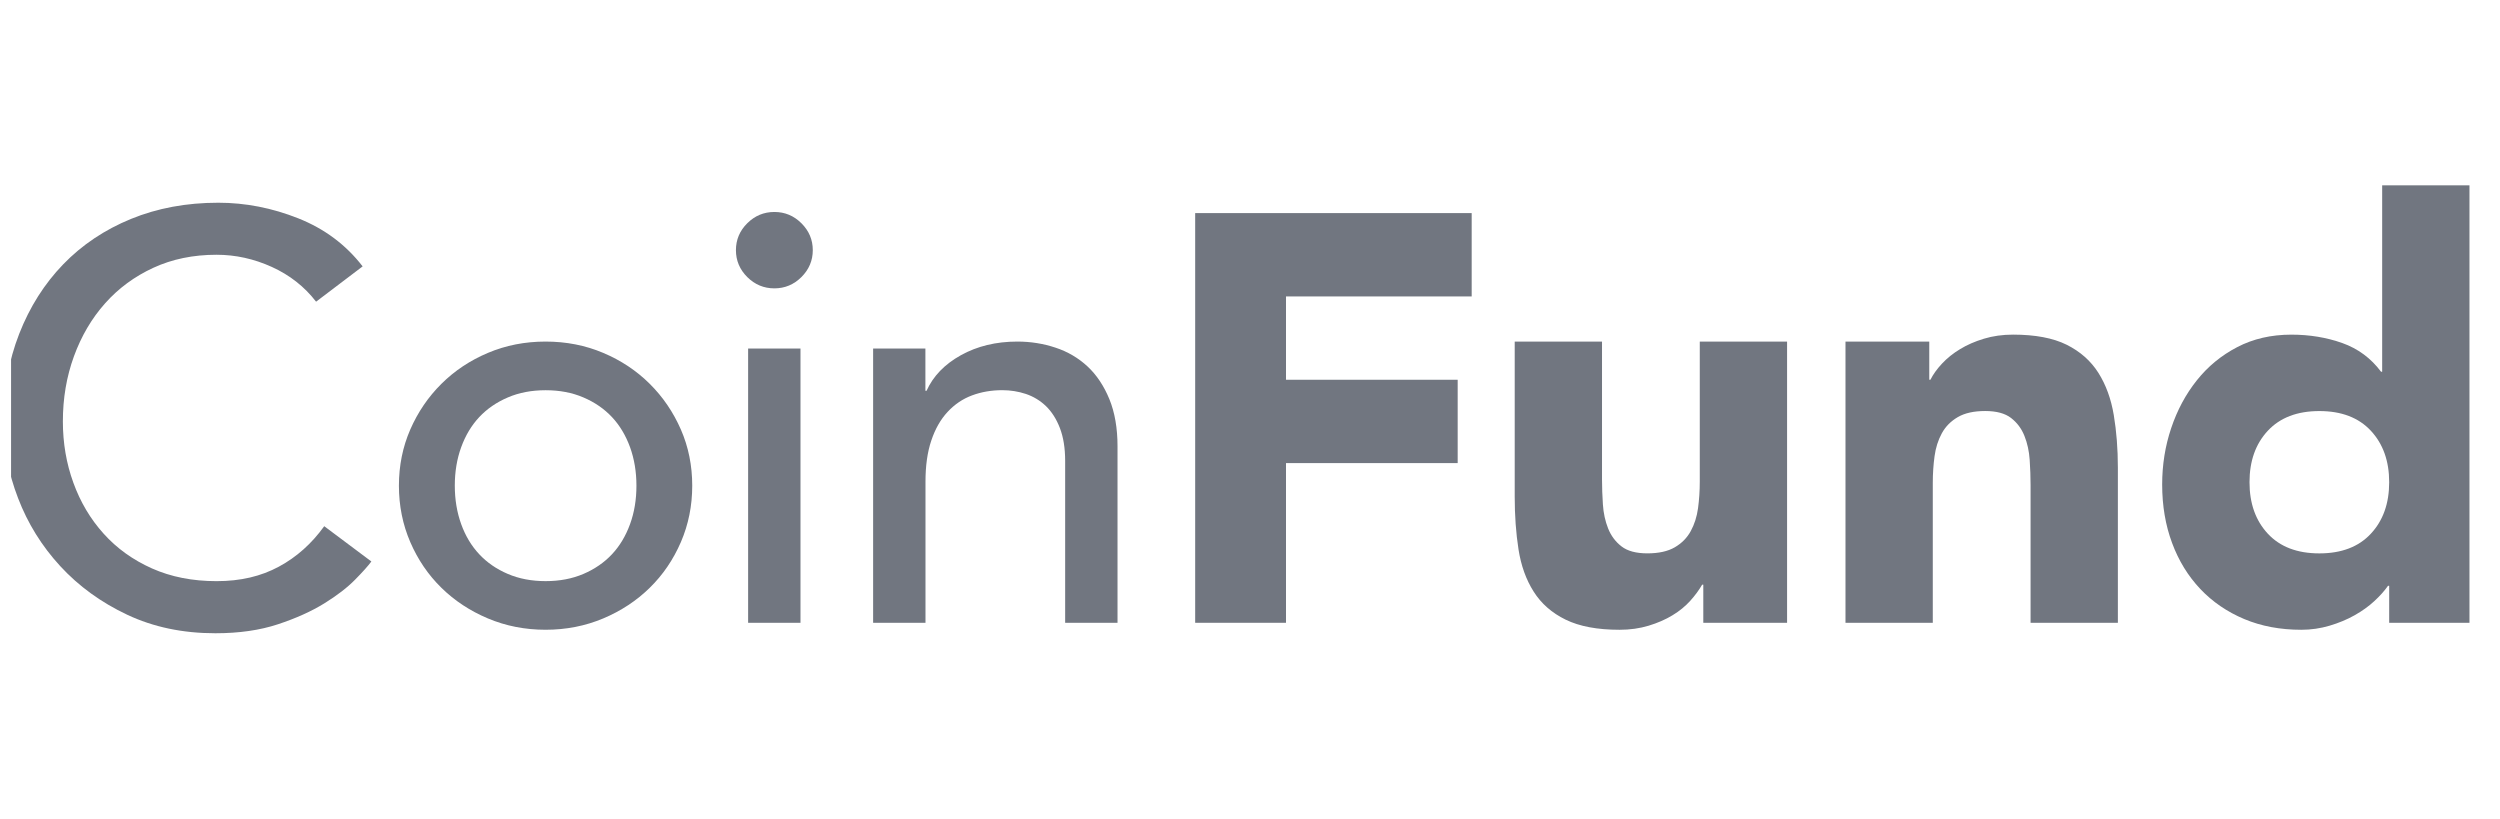
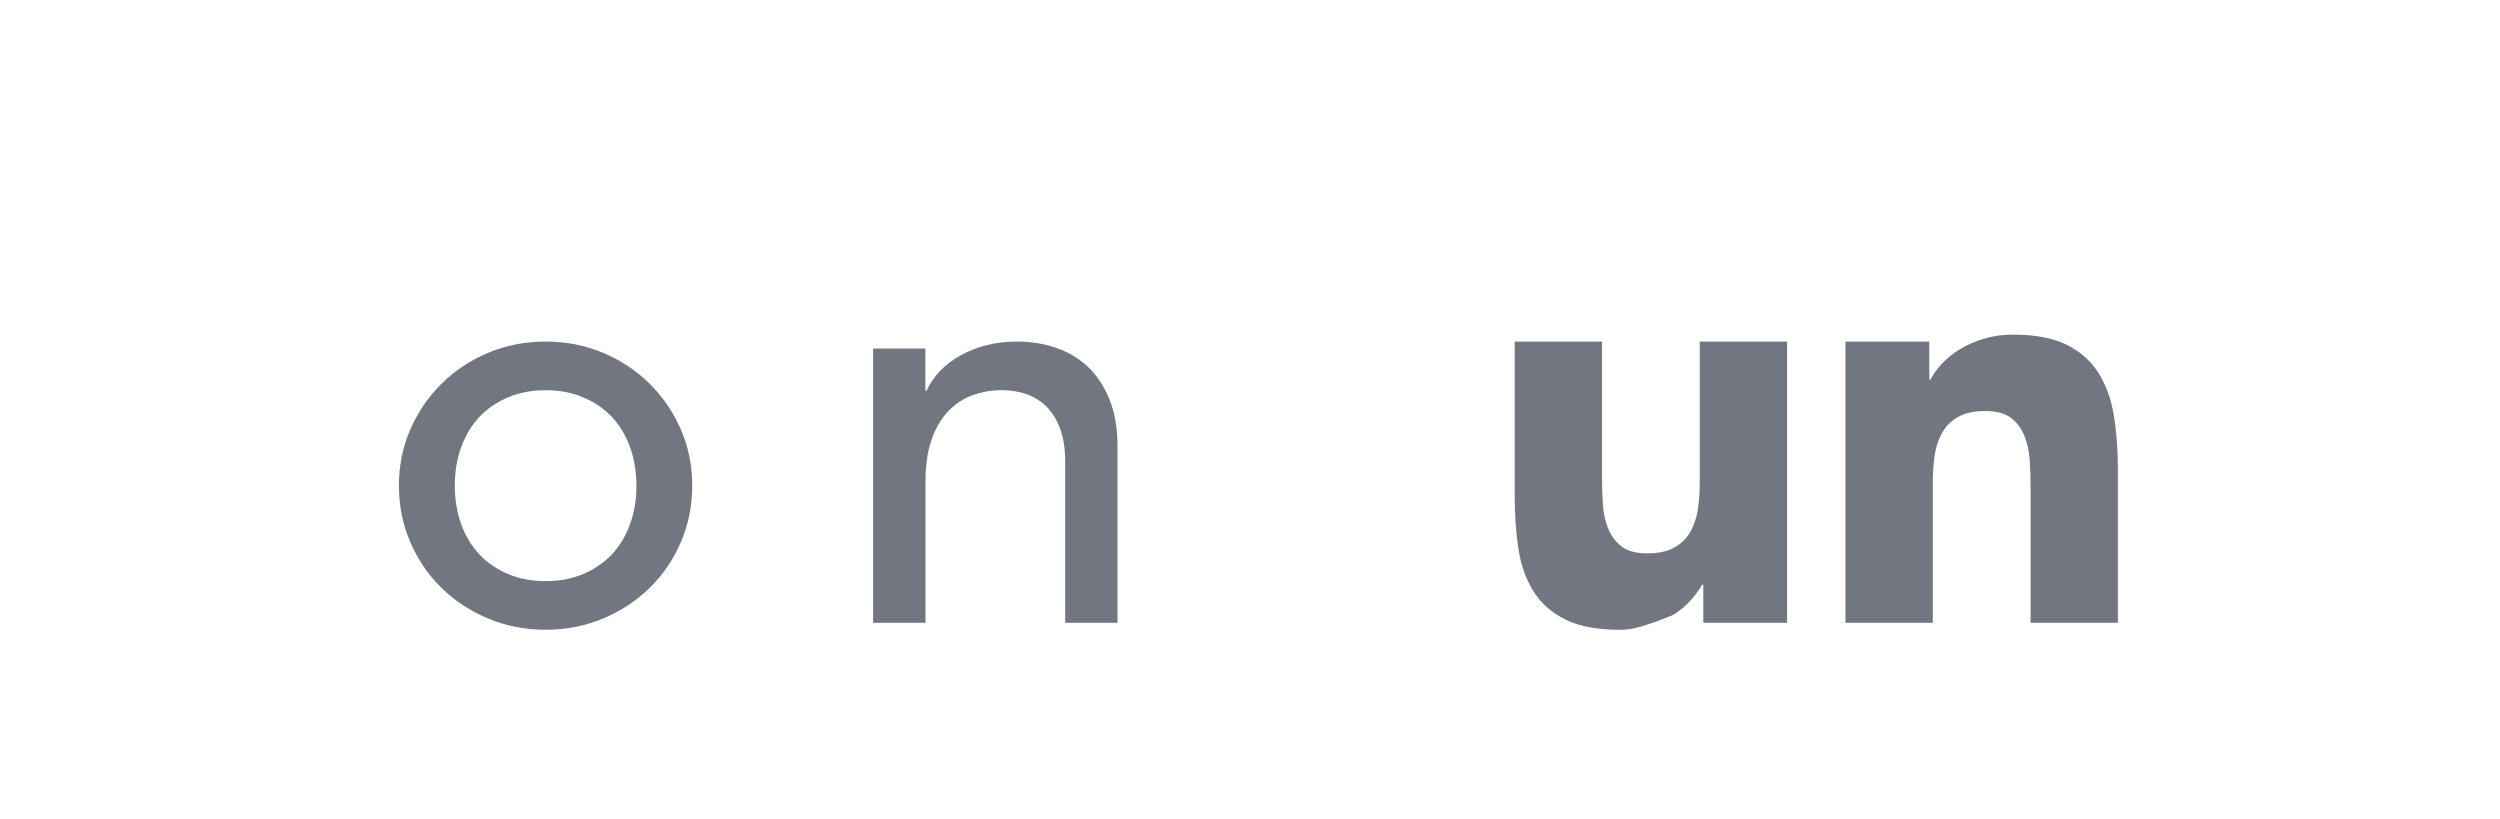
<svg xmlns="http://www.w3.org/2000/svg" width="113" height="37" viewBox="0 0 113 37" fill="none">
  <g clip-path="url(#clip0_3005_12403)">
-     <path d="M14.285 13.634C13.76 12.954 13.092 12.431 12.286 12.065C11.479 11.699 10.646 11.515 9.788 11.515C8.735 11.515 7.784 11.711 6.933 12.103C6.082 12.495 5.354 13.031 4.749 13.712C4.144 14.392 3.676 15.19 3.342 16.105C3.008 17.021 2.842 18.001 2.842 19.048C2.842 20.024 2.999 20.949 3.316 21.82C3.632 22.692 4.087 23.46 4.684 24.122C5.28 24.786 6.008 25.308 6.867 25.692C7.727 26.075 8.7 26.268 9.788 26.268C10.876 26.268 11.796 26.049 12.603 25.614C13.409 25.18 14.093 24.567 14.655 23.784L16.786 25.379C16.645 25.571 16.4 25.845 16.049 26.202C15.698 26.56 15.233 26.917 14.655 27.275C14.076 27.633 13.379 27.947 12.563 28.217C11.747 28.487 10.805 28.623 9.734 28.623C8.261 28.623 6.933 28.344 5.749 27.786C4.564 27.227 3.556 26.494 2.723 25.589C1.889 24.683 1.253 23.658 0.816 22.515C0.376 21.373 0.159 20.218 0.159 19.049C0.159 17.619 0.395 16.299 0.869 15.087C1.343 13.875 2.005 12.83 2.856 11.948C3.707 11.068 4.729 10.384 5.922 9.895C7.115 9.407 8.429 9.163 9.867 9.163C11.095 9.163 12.3 9.399 13.485 9.87C14.669 10.341 15.637 11.064 16.391 12.041L14.287 13.636L14.285 13.634Z" fill="#717680" />
    <path d="M18.031 21.953C18.031 21.047 18.202 20.201 18.544 19.415C18.887 18.63 19.355 17.942 19.952 17.349C20.548 16.756 21.25 16.29 22.056 15.95C22.862 15.609 23.73 15.439 24.66 15.439C25.59 15.439 26.458 15.609 27.264 15.95C28.07 16.29 28.772 16.756 29.368 17.349C29.965 17.942 30.433 18.631 30.776 19.415C31.118 20.199 31.289 21.047 31.289 21.953C31.289 22.859 31.118 23.709 30.776 24.502C30.433 25.296 29.965 25.984 29.368 26.568C28.772 27.153 28.07 27.615 27.264 27.954C26.456 28.294 25.588 28.465 24.66 28.465C23.732 28.465 22.862 28.294 22.056 27.954C21.248 27.613 20.546 27.153 19.952 26.568C19.355 25.984 18.887 25.296 18.544 24.502C18.202 23.709 18.031 22.859 18.031 21.953ZM20.557 21.953C20.557 22.58 20.654 23.159 20.846 23.692C21.038 24.225 21.311 24.677 21.662 25.052C22.013 25.427 22.442 25.724 22.952 25.941C23.46 26.159 24.031 26.267 24.662 26.267C25.293 26.267 25.863 26.159 26.372 25.941C26.88 25.723 27.311 25.427 27.662 25.052C28.013 24.677 28.284 24.224 28.478 23.692C28.672 23.161 28.767 22.58 28.767 21.953C28.767 21.325 28.67 20.746 28.478 20.213C28.284 19.682 28.013 19.228 27.662 18.853C27.311 18.479 26.882 18.183 26.372 17.965C25.863 17.746 25.293 17.638 24.662 17.638C24.031 17.638 23.46 17.746 22.952 17.965C22.443 18.183 22.013 18.479 21.662 18.853C21.311 19.228 21.039 19.682 20.846 20.213C20.652 20.744 20.557 21.325 20.557 21.953Z" fill="#717680" />
-     <path d="M33.264 11.307C33.264 10.836 33.435 10.43 33.777 10.091C34.12 9.751 34.528 9.581 35.002 9.581C35.475 9.581 35.883 9.751 36.224 10.091C36.566 10.432 36.738 10.837 36.738 11.307C36.738 11.776 36.566 12.183 36.224 12.524C35.882 12.864 35.474 13.034 35.002 13.034C34.529 13.034 34.12 12.864 33.777 12.524C33.435 12.183 33.264 11.778 33.264 11.307ZM33.815 15.754H36.182V28.152H33.815V15.754Z" fill="#717680" />
    <path d="M39.461 15.754H41.828V17.664H41.88C42.178 17.002 42.696 16.465 43.433 16.055C44.17 15.646 45.02 15.439 45.985 15.439C46.582 15.439 47.156 15.53 47.709 15.714C48.262 15.896 48.743 16.18 49.156 16.563C49.568 16.947 49.896 17.44 50.144 18.042C50.389 18.643 50.512 19.354 50.512 20.174V28.152H48.145V20.828C48.145 20.253 48.065 19.761 47.908 19.35C47.751 18.941 47.539 18.609 47.277 18.356C47.014 18.104 46.711 17.922 46.369 17.806C46.027 17.693 45.672 17.636 45.304 17.636C44.813 17.636 44.356 17.715 43.936 17.872C43.516 18.028 43.148 18.277 42.831 18.618C42.515 18.958 42.269 19.39 42.095 19.912C41.918 20.435 41.832 21.054 41.832 21.769V28.15H39.465V15.754H39.461Z" fill="#717680" />
-     <path d="M66.52 9.632V13.399H58.127V17.165H65.887V20.932H58.127V28.15H54.022V9.632H66.52Z" fill="#717680" />
-     <path d="M80.778 28.152H76.989V26.426H76.938C76.797 26.67 76.618 26.914 76.398 27.158C76.178 27.402 75.912 27.62 75.596 27.811C75.279 28.004 74.92 28.16 74.517 28.282C74.114 28.404 73.675 28.466 73.201 28.466C72.201 28.466 71.391 28.313 70.768 28.009C70.145 27.705 69.663 27.282 69.321 26.74C68.978 26.201 68.75 25.563 68.636 24.83C68.522 24.098 68.465 23.304 68.465 22.45V15.439H72.411V21.664C72.411 22.03 72.425 22.41 72.451 22.802C72.476 23.194 72.556 23.557 72.687 23.887C72.819 24.218 73.021 24.488 73.293 24.698C73.564 24.908 73.955 25.012 74.463 25.012C74.972 25.012 75.385 24.921 75.7 24.738C76.016 24.554 76.256 24.311 76.422 24.005C76.588 23.701 76.699 23.355 76.751 22.972C76.803 22.589 76.83 22.188 76.83 21.769V15.439H80.776V28.152H80.778Z" fill="#717680" />
+     <path d="M80.778 28.152H76.989V26.426H76.938C76.797 26.67 76.618 26.914 76.398 27.158C76.178 27.402 75.912 27.62 75.596 27.811C74.114 28.404 73.675 28.466 73.201 28.466C72.201 28.466 71.391 28.313 70.768 28.009C70.145 27.705 69.663 27.282 69.321 26.74C68.978 26.201 68.75 25.563 68.636 24.83C68.522 24.098 68.465 23.304 68.465 22.45V15.439H72.411V21.664C72.411 22.03 72.425 22.41 72.451 22.802C72.476 23.194 72.556 23.557 72.687 23.887C72.819 24.218 73.021 24.488 73.293 24.698C73.564 24.908 73.955 25.012 74.463 25.012C74.972 25.012 75.385 24.921 75.7 24.738C76.016 24.554 76.256 24.311 76.422 24.005C76.588 23.701 76.699 23.355 76.751 22.972C76.803 22.589 76.83 22.188 76.83 21.769V15.439H80.776V28.152H80.778Z" fill="#717680" />
    <path d="M83.415 15.439H87.203V17.165H87.255C87.378 16.921 87.552 16.677 87.781 16.433C88.009 16.189 88.281 15.97 88.597 15.78C88.913 15.587 89.271 15.431 89.676 15.309C90.079 15.187 90.518 15.125 90.992 15.125C91.991 15.125 92.799 15.278 93.412 15.582C94.026 15.888 94.504 16.311 94.846 16.851C95.188 17.392 95.42 18.028 95.543 18.761C95.665 19.493 95.728 20.287 95.728 21.141V28.152H91.782V21.927C91.782 21.561 91.768 21.181 91.742 20.789C91.716 20.397 91.637 20.034 91.505 19.704C91.374 19.373 91.171 19.103 90.9 18.893C90.629 18.683 90.238 18.578 89.73 18.578C89.221 18.578 88.808 18.669 88.493 18.853C88.177 19.037 87.936 19.281 87.77 19.586C87.603 19.892 87.494 20.236 87.442 20.619C87.39 21.002 87.362 21.403 87.362 21.822V28.152H83.416V15.439H83.415Z" fill="#717680" />
-     <path d="M111.622 28.152H107.991V26.477H107.939C107.781 26.704 107.574 26.935 107.32 27.17C107.066 27.406 106.766 27.619 106.426 27.811C106.083 28.004 105.707 28.16 105.295 28.282C104.883 28.404 104.458 28.466 104.019 28.466C103.071 28.466 102.212 28.305 101.441 27.982C100.67 27.658 100.007 27.206 99.454 26.622C98.901 26.037 98.475 25.345 98.178 24.542C97.879 23.741 97.73 22.859 97.73 21.899C97.73 21.011 97.865 20.16 98.138 19.35C98.41 18.539 98.795 17.82 99.295 17.193C99.795 16.565 100.403 16.063 101.124 15.689C101.844 15.314 102.658 15.126 103.571 15.126C104.396 15.126 105.164 15.254 105.873 15.506C106.583 15.759 107.166 16.191 107.622 16.801H107.674V8.377H111.62V28.152H111.622ZM107.991 21.796C107.991 20.837 107.714 20.062 107.162 19.469C106.609 18.876 105.834 18.58 104.835 18.58C103.836 18.58 103.059 18.877 102.506 19.469C101.953 20.062 101.678 20.837 101.678 21.796C101.678 22.756 101.954 23.531 102.506 24.124C103.059 24.717 103.834 25.013 104.835 25.013C105.836 25.013 106.611 24.717 107.162 24.124C107.716 23.531 107.991 22.756 107.991 21.796Z" fill="#717680" />
  </g>
  <defs>
    <clipPath id="clip0_3005_12403">
      <rect width="112" height="37" fill="white" transform="translate(0.5)" />
    </clipPath>
  </defs>
</svg>